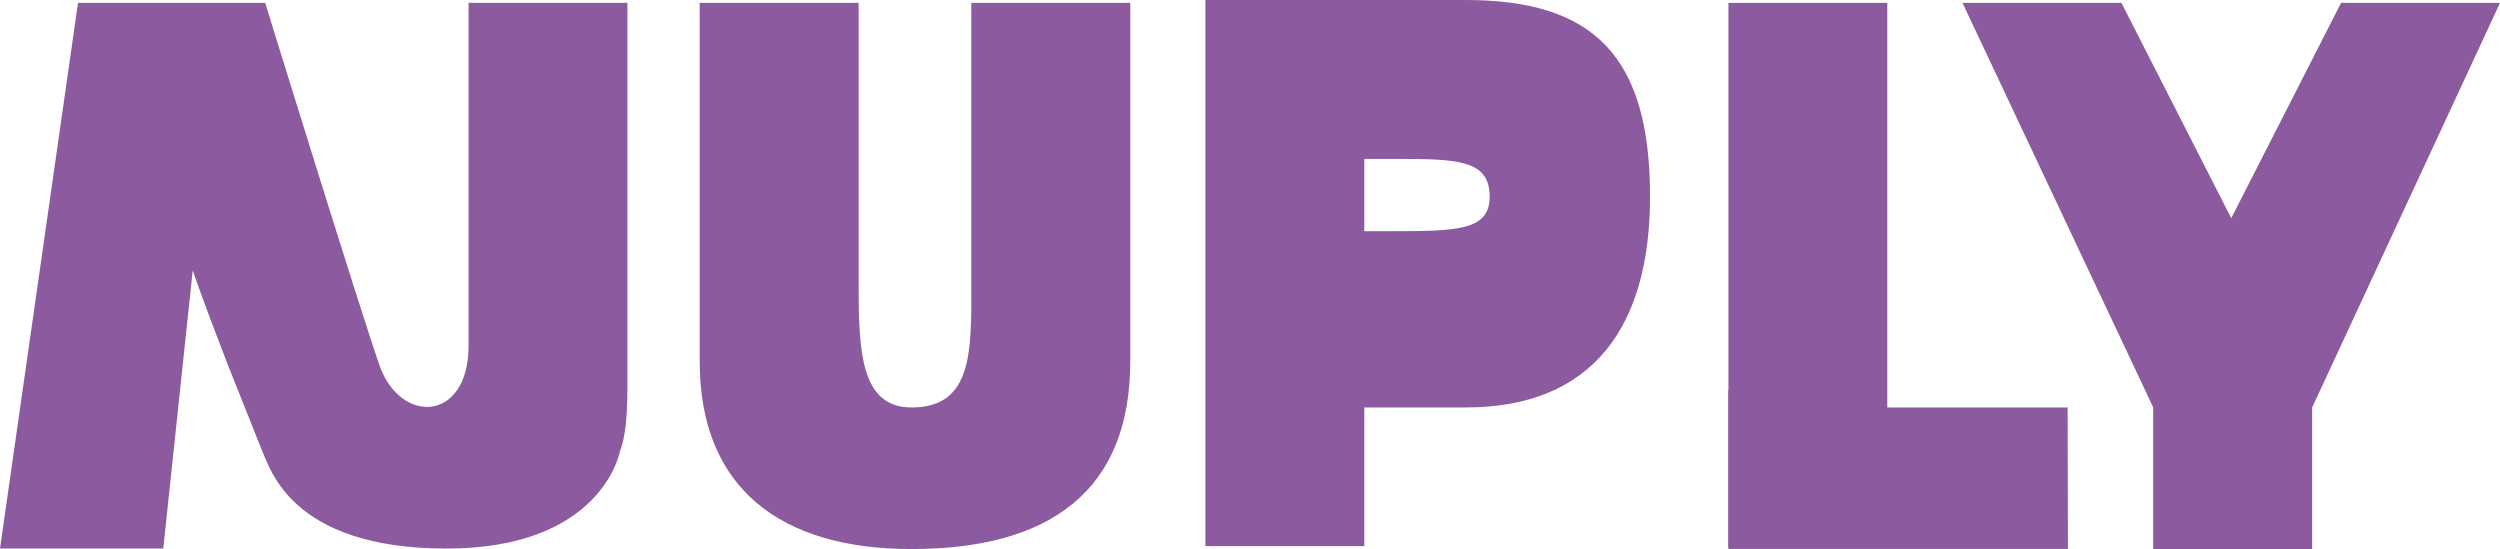
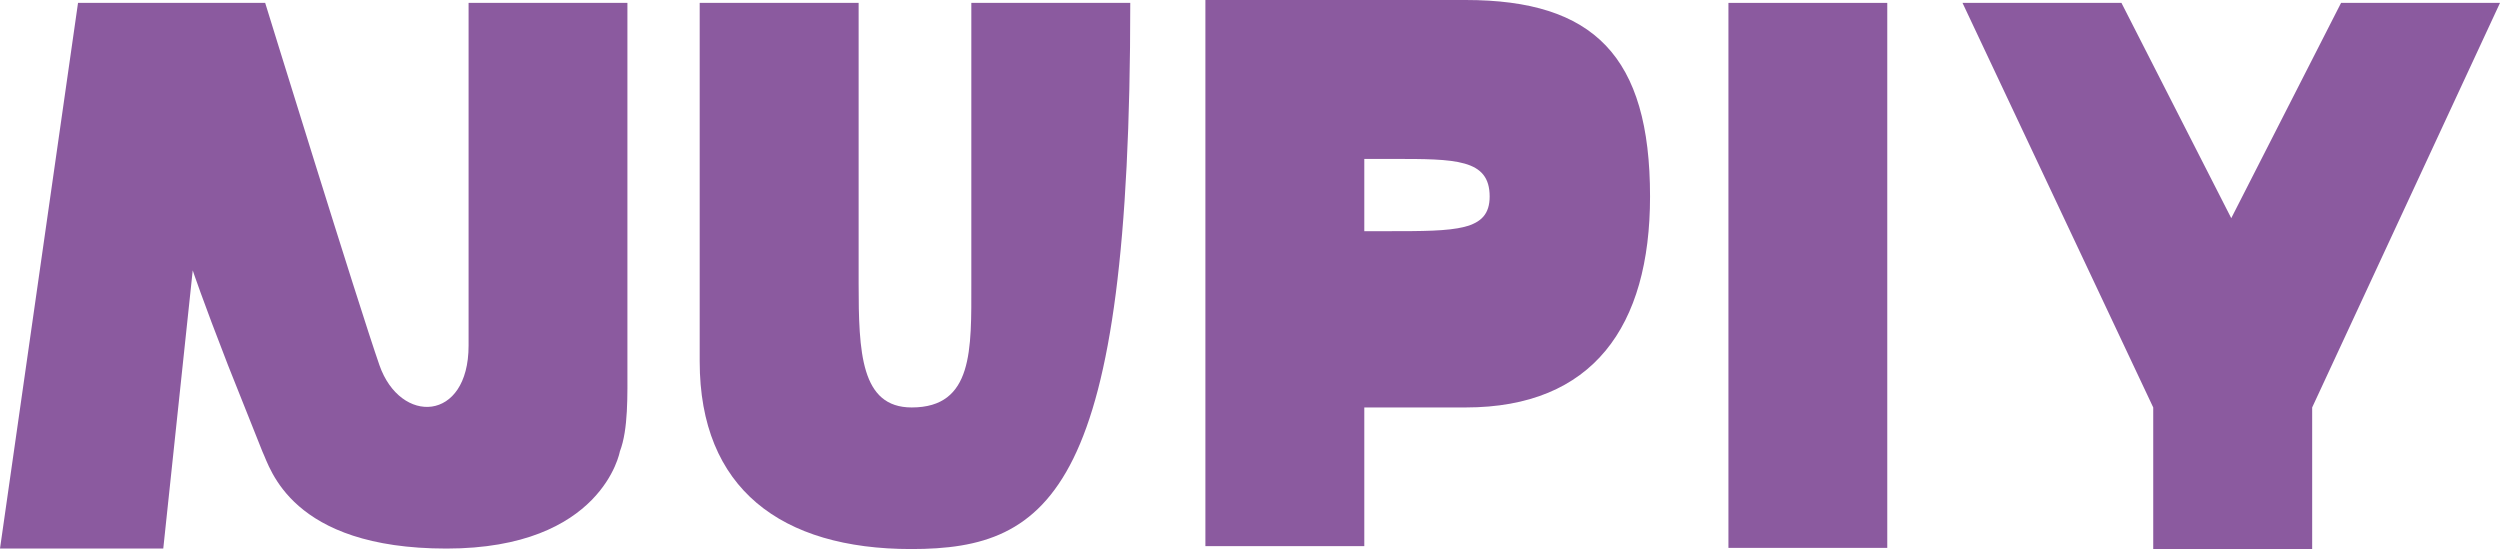
<svg xmlns="http://www.w3.org/2000/svg" width="4691" height="1031" viewBox="0 0 4691 1031" fill="none">
  <path d="M879.258 5.414V648.518C879.258 792.301 751.16 797.529 711.946 685.117C672.732 572.705 497.579 5.414 497.579 5.414H146.403L0 1029.32L306.361 1029.32L361.638 507.348C361.638 507.348 379.902 562.142 427.761 685.117L492.35 847.2C506.986 877.501 544.942 1029.32 837.746 1029.32C1130.55 1029.32 1163.08 847.201 1163.08 847.201C1179.09 805.512 1177.28 742.132 1177.28 685.117V5.414H879.258Z" fill="#8B5A9F" />
  <path d="M4338.55 1030.24H4040.32V764.545L3682.45 5.422H3980.68L4186.73 409.384L4392.77 5.422H4691L4338.55 764.545V1030.24Z" fill="#8B5A9F" />
-   <path d="M1822.6 531.386V5.422H2120.83V678.19C2120.83 918.358 1973.29 1030.24 1709.74 1030.24C1465.88 1030.24 1312.9 916.867 1312.9 678.19V5.422H1611.13V531.386C1611.13 661.118 1615.16 764.545 1710.74 764.545C1826.63 764.545 1822.6 655.696 1822.6 531.386Z" fill="#8B5A9F" />
+   <path d="M1822.6 531.386V5.422H2120.83C2120.83 918.358 1973.29 1030.24 1709.74 1030.24C1465.88 1030.24 1312.9 916.867 1312.9 678.19V5.422H1611.13V531.386C1611.13 661.118 1615.16 764.545 1710.74 764.545C1826.63 764.545 1822.6 655.696 1822.6 531.386Z" fill="#8B5A9F" />
  <path fill-rule="evenodd" clip-rule="evenodd" d="M2261.81 1024.82H2559.97V764.545H2750.15C2988.83 764.545 3096.14 612.576 3096.14 368.717C3096.14 105.167 2990.32 0 2750.15 0H2261.81L2261.81 1024.82ZM2795.2 368.717C2795.2 433.785 2733.08 433.785 2603.35 433.785H2559.97V298.227H2603.35C2606.47 298.227 2609.56 298.225 2612.62 298.223C2731.31 298.15 2795.2 298.223 2795.2 368.717Z" fill="#8B5A9F" />
  <path d="M3541.27 1028.04H3243.24L3243.24 5.422H3541.27V1028.04Z" fill="#8B5A9F" />
-   <path d="M3243.18 732.012V1030.04L3594.92 1030.04C3687.04 1030.04 3841.92 1030.04 3880.3 1030.04L3879.66 764.545H3541.27L3243.18 732.012Z" fill="#8B5A9F" />
</svg>